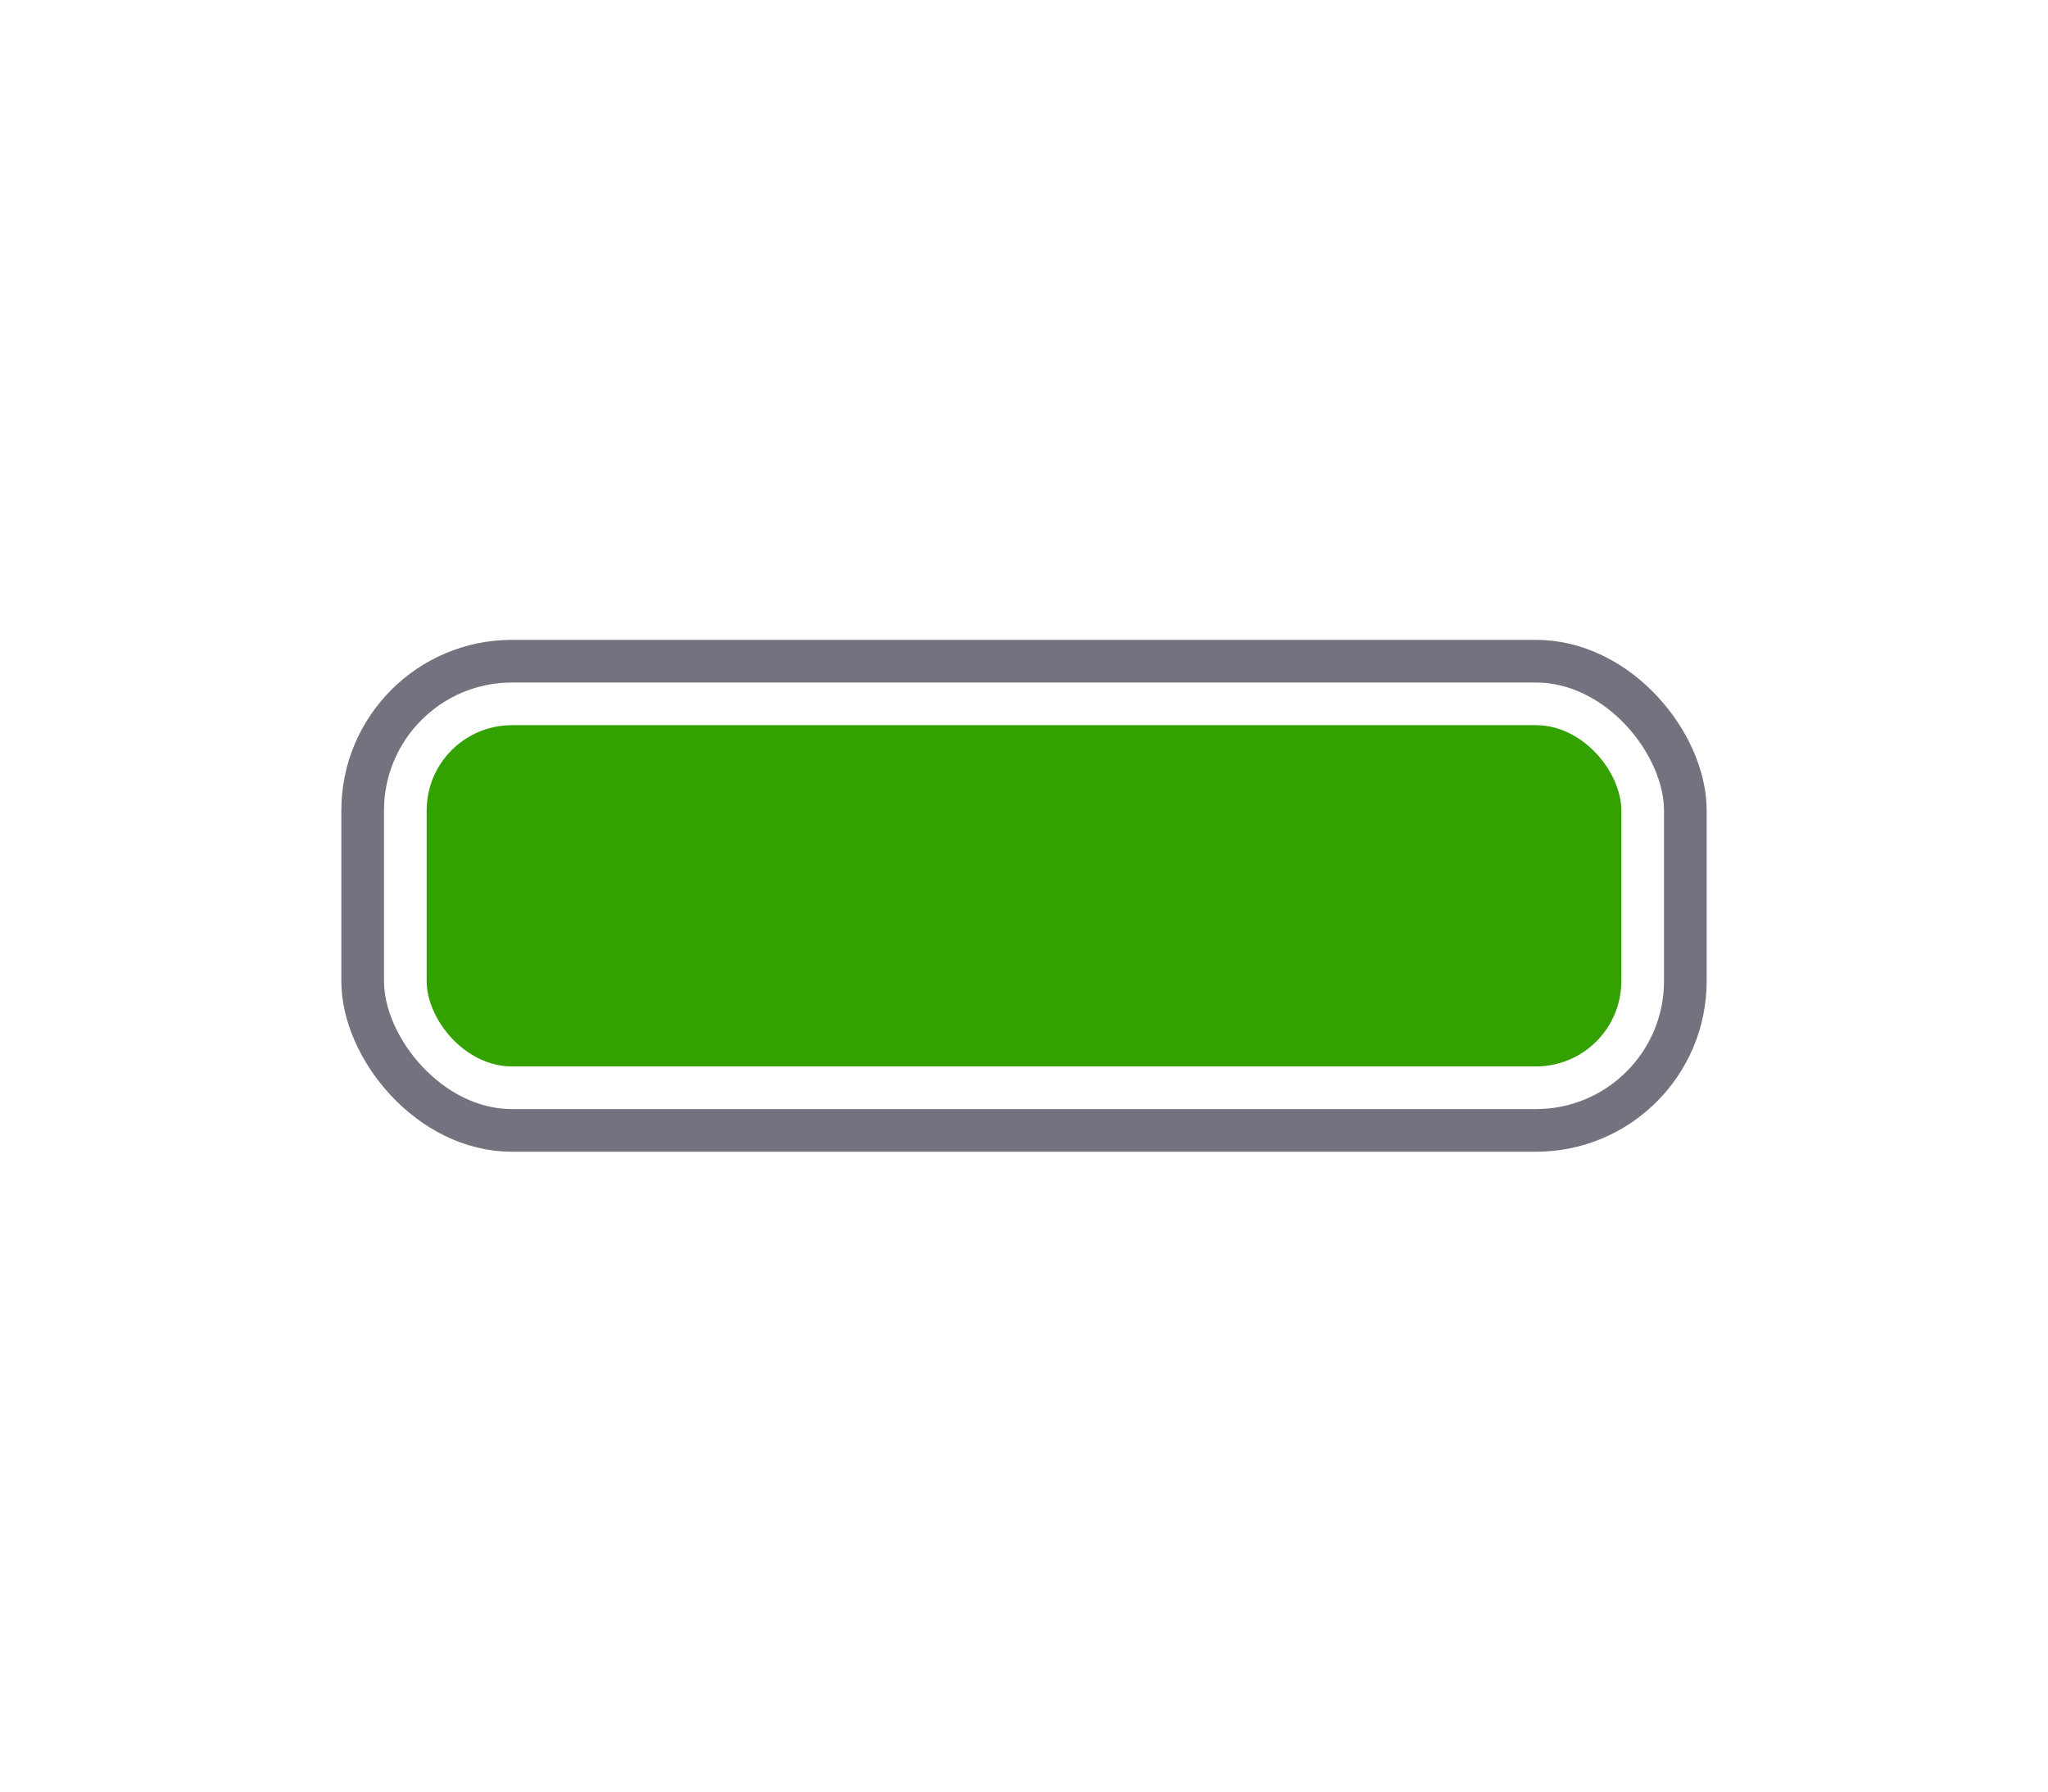
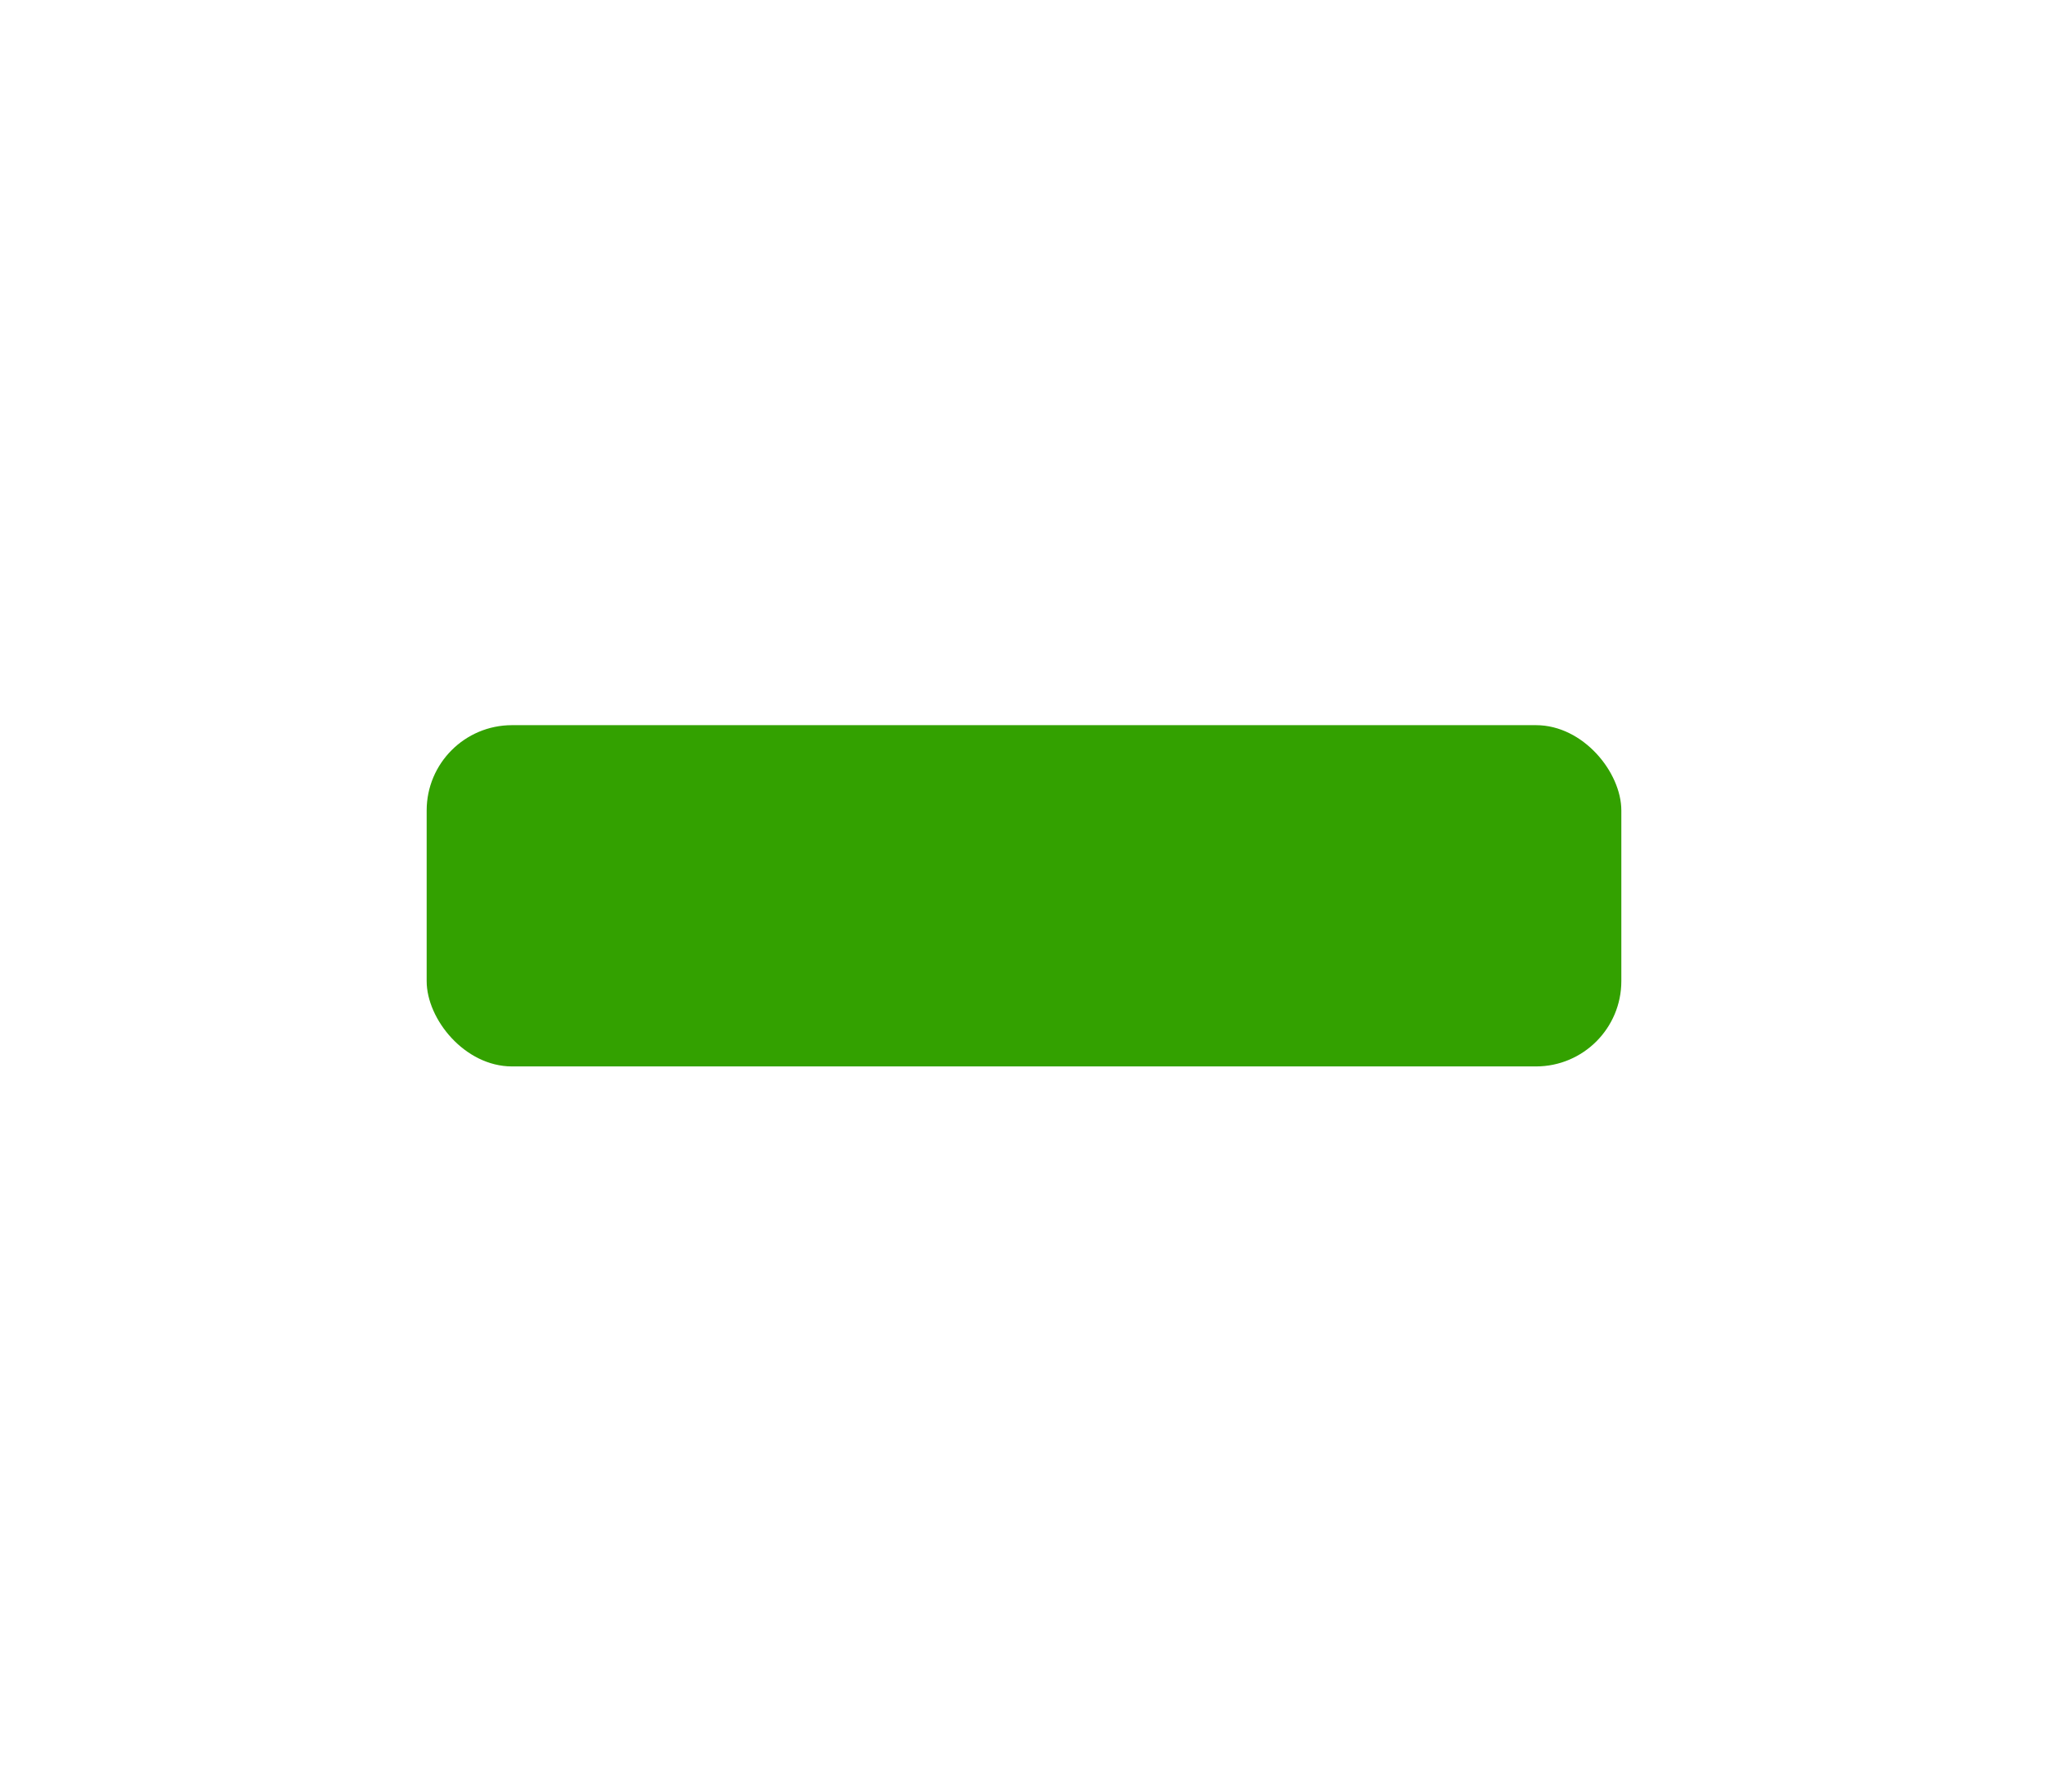
<svg xmlns="http://www.w3.org/2000/svg" width="48" height="42" viewBox="0 0 48 42" fill="none">
-   <rect x="8.5" y="15.5" width="31" height="11" rx="3.5" stroke="#73737F" />
  <rect x="10" y="17" width="28" height="8" rx="2" fill="#33A100" />
</svg>